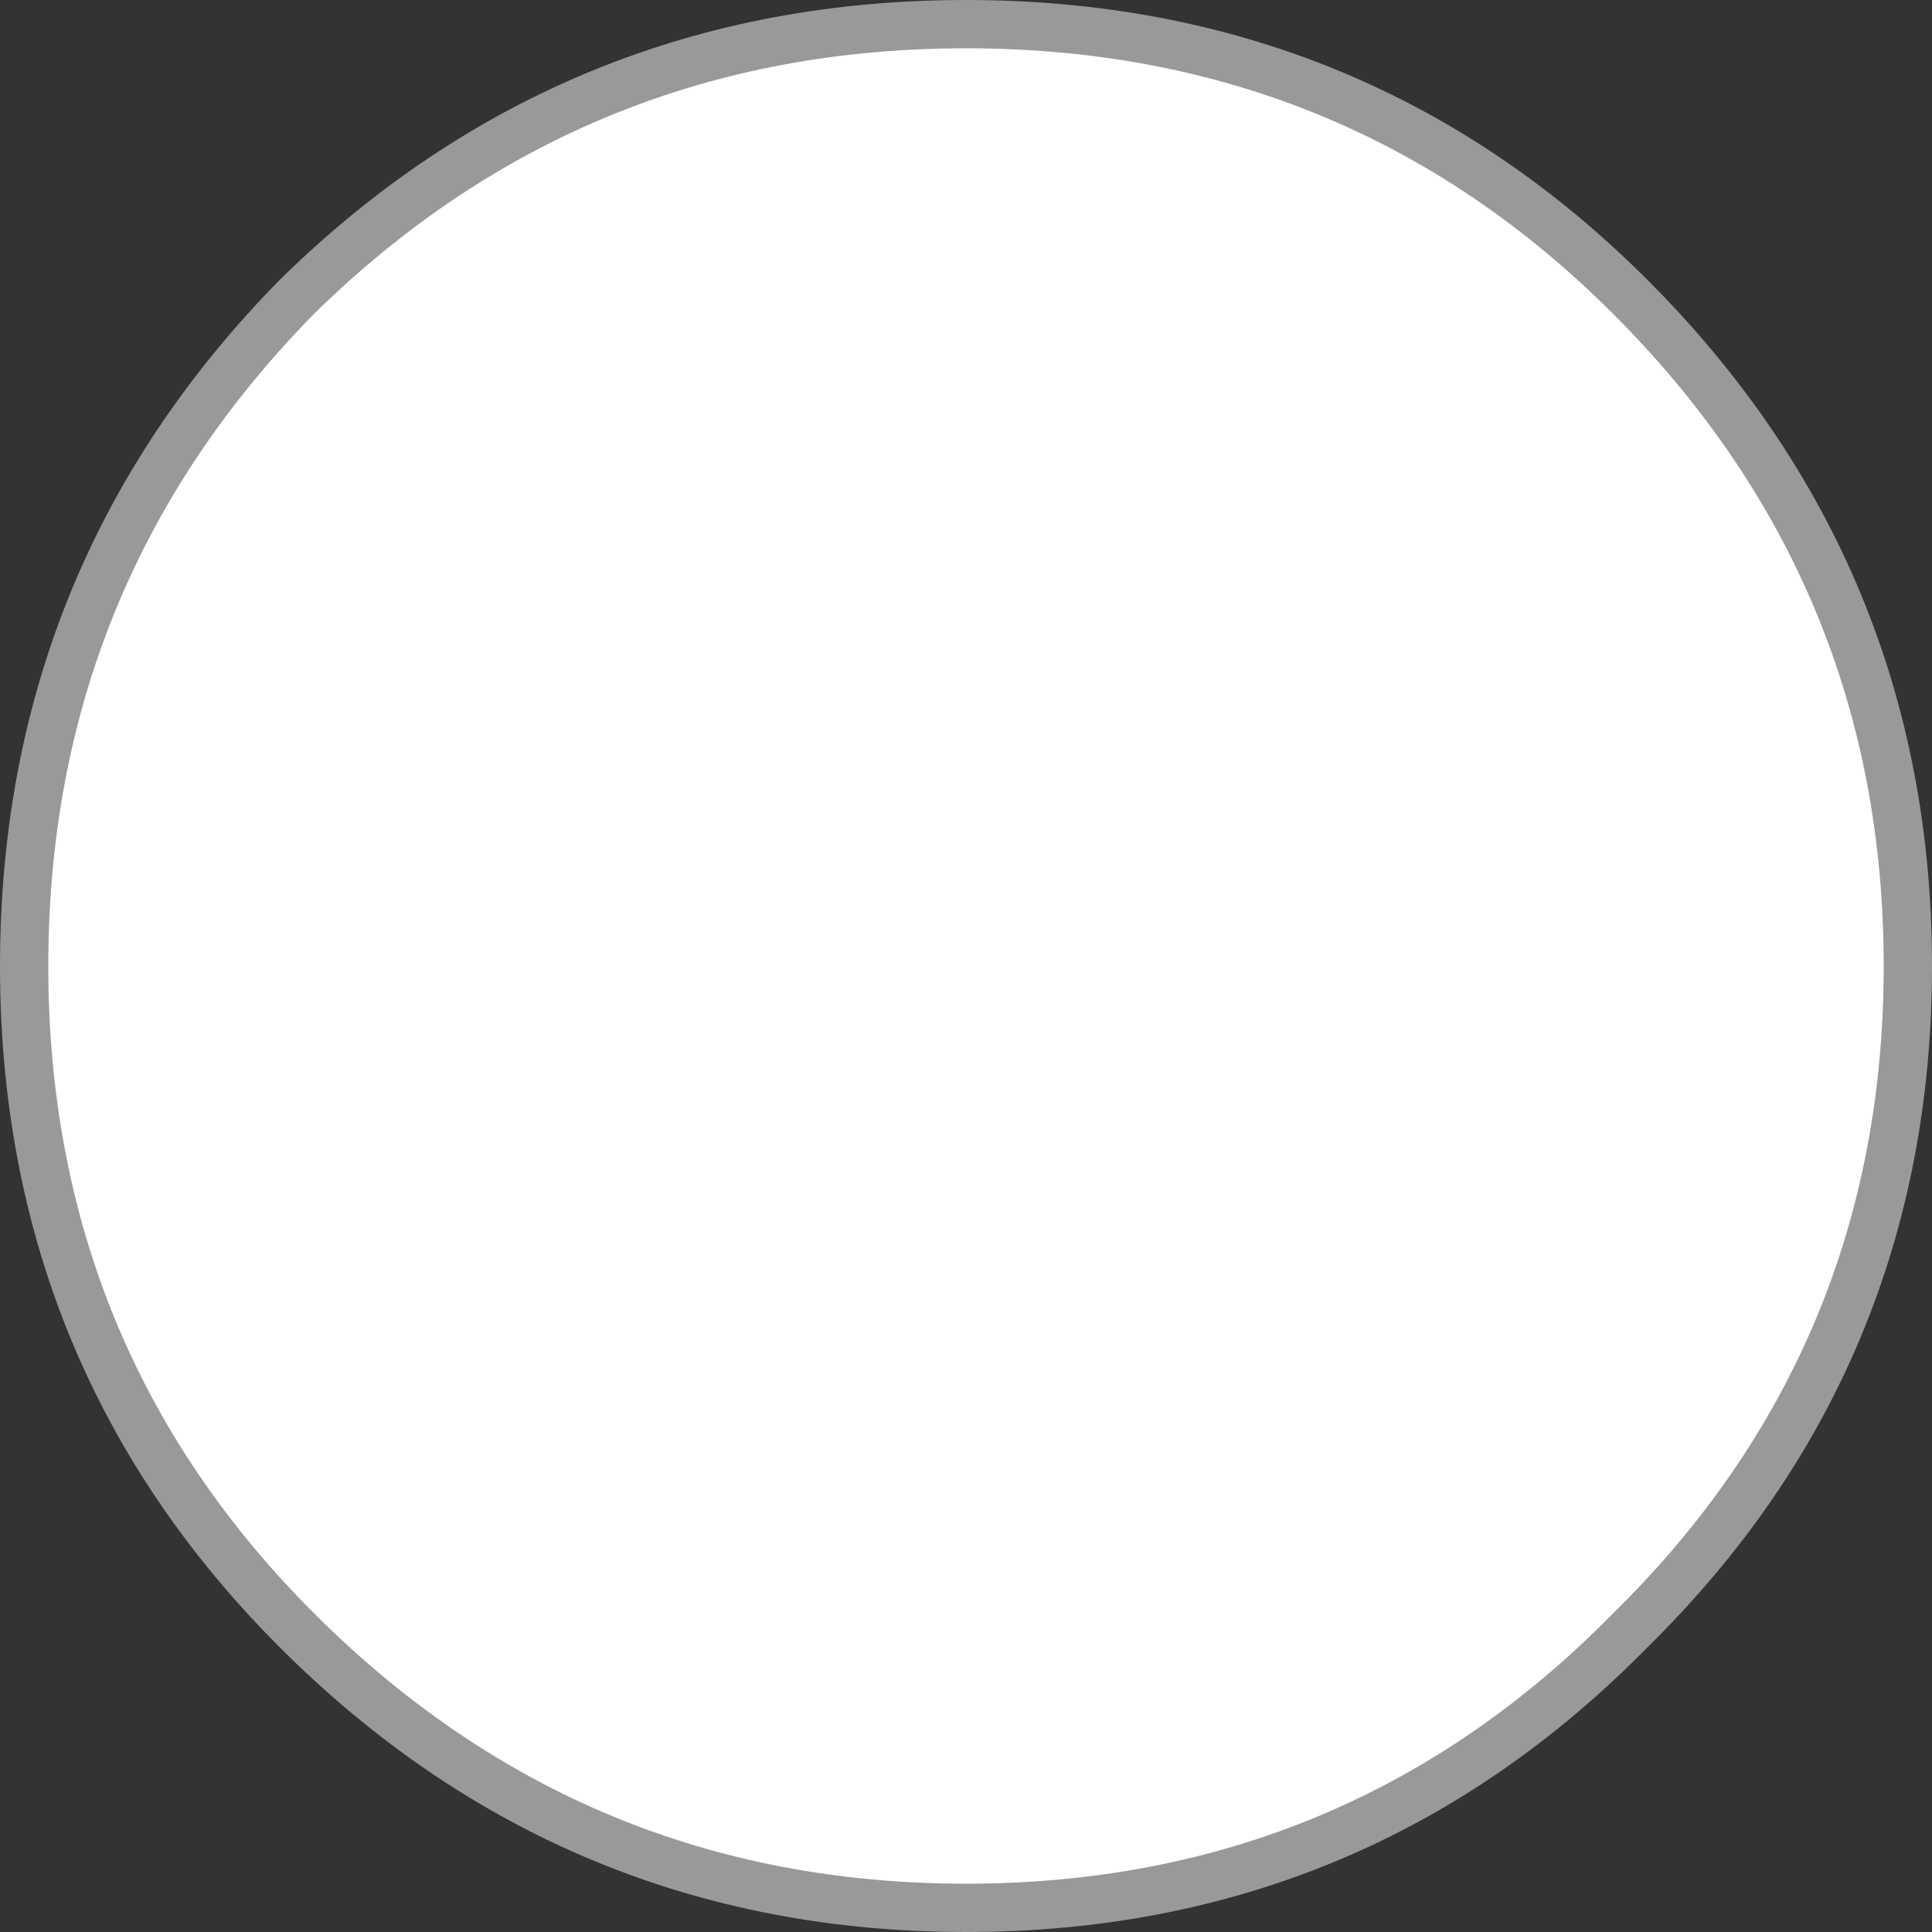
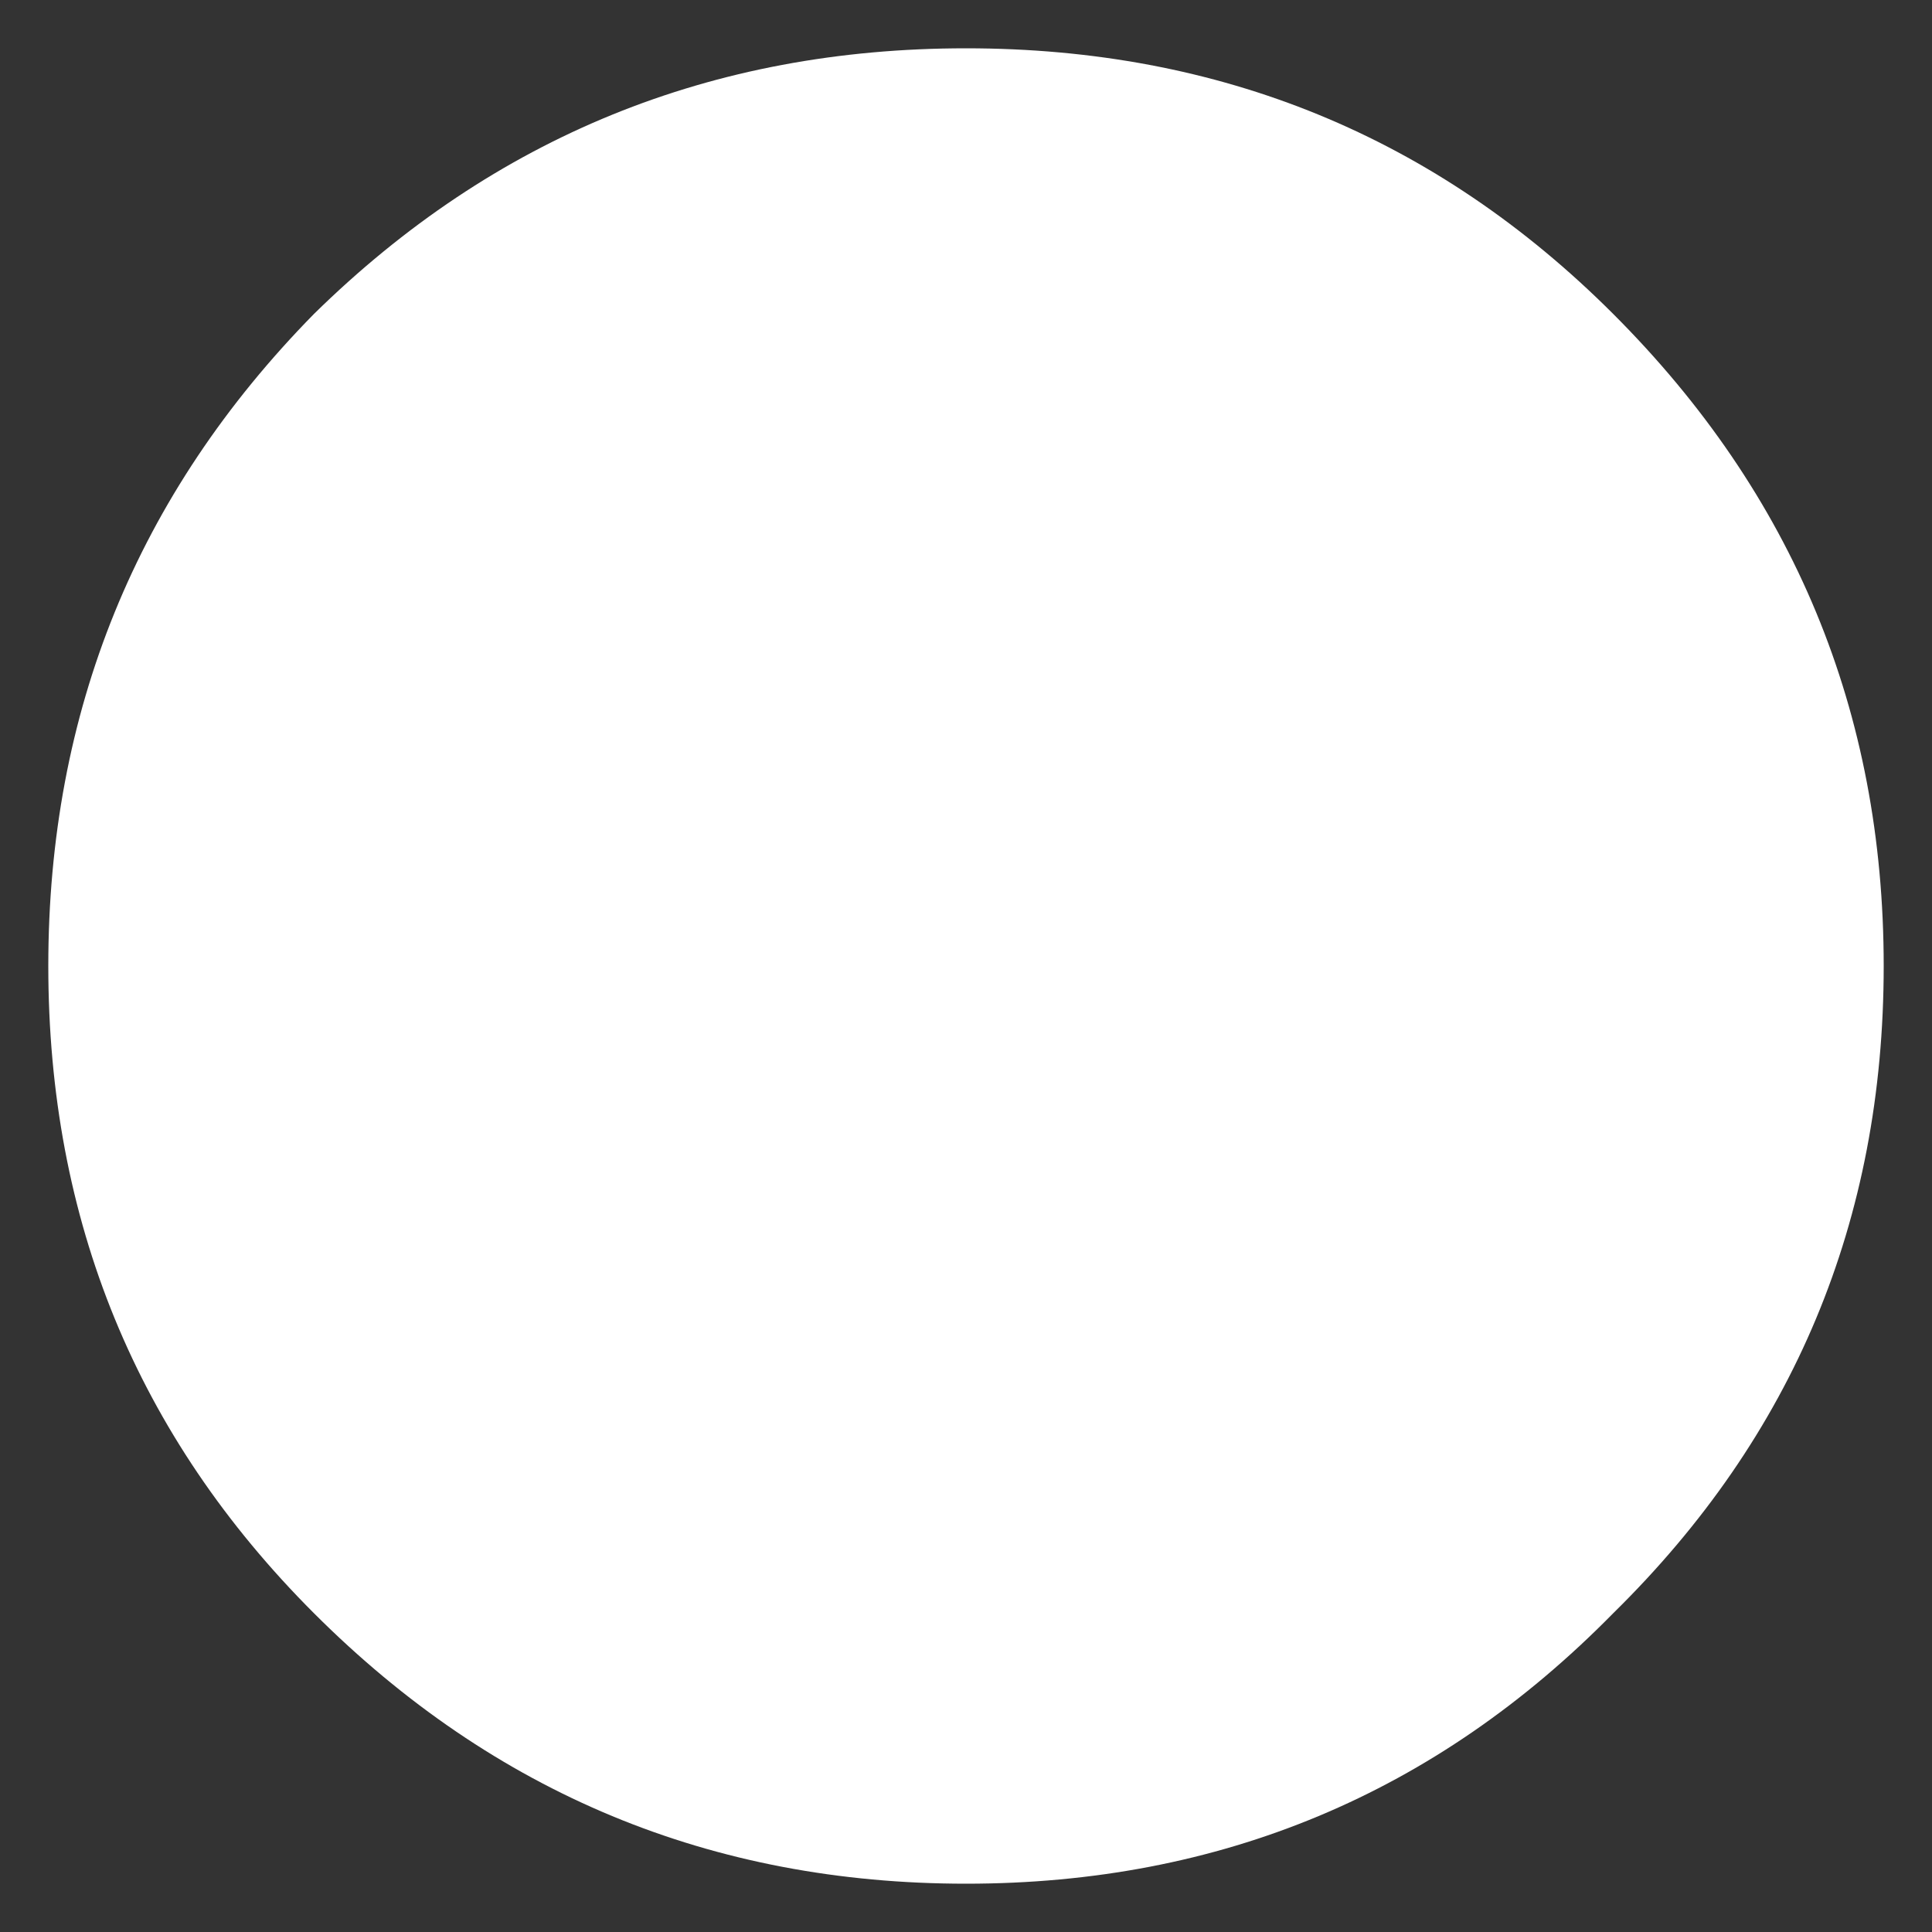
<svg xmlns="http://www.w3.org/2000/svg" height="20.0px" width="20.0px">
  <rect width="100%" height="100%" fill="#333333" stroke="none" />
  <g transform="matrix(1.0, 0.0, 0.0, 1.0, 0.5, 0.5)">
    <path d="M16.2 16.2 Q13.45 19.0 9.5 19.0 5.55 19.0 2.75 16.2 0.0 13.45 0.0 9.5 0.0 5.55 2.75 2.75 5.55 0.0 9.5 0.0 13.45 0.0 16.2 2.75 19.0 5.55 19.0 9.5 19.0 13.45 16.2 16.2" fill="#ffffff" fill-rule="evenodd" stroke="none" />
-     <path d="M16.2 16.2 Q13.45 19.0 9.5 19.0 5.55 19.0 2.75 16.2 0.0 13.45 0.0 9.5 0.0 5.55 2.75 2.75 5.55 0.0 9.5 0.0 13.45 0.0 16.2 2.75 19.0 5.55 19.0 9.5 19.0 13.45 16.2 16.2 Z" fill="none" stroke="#ffffff" stroke-linecap="round" stroke-linejoin="round" stroke-opacity="0.502" stroke-width="1.0" />
  </g>
</svg>